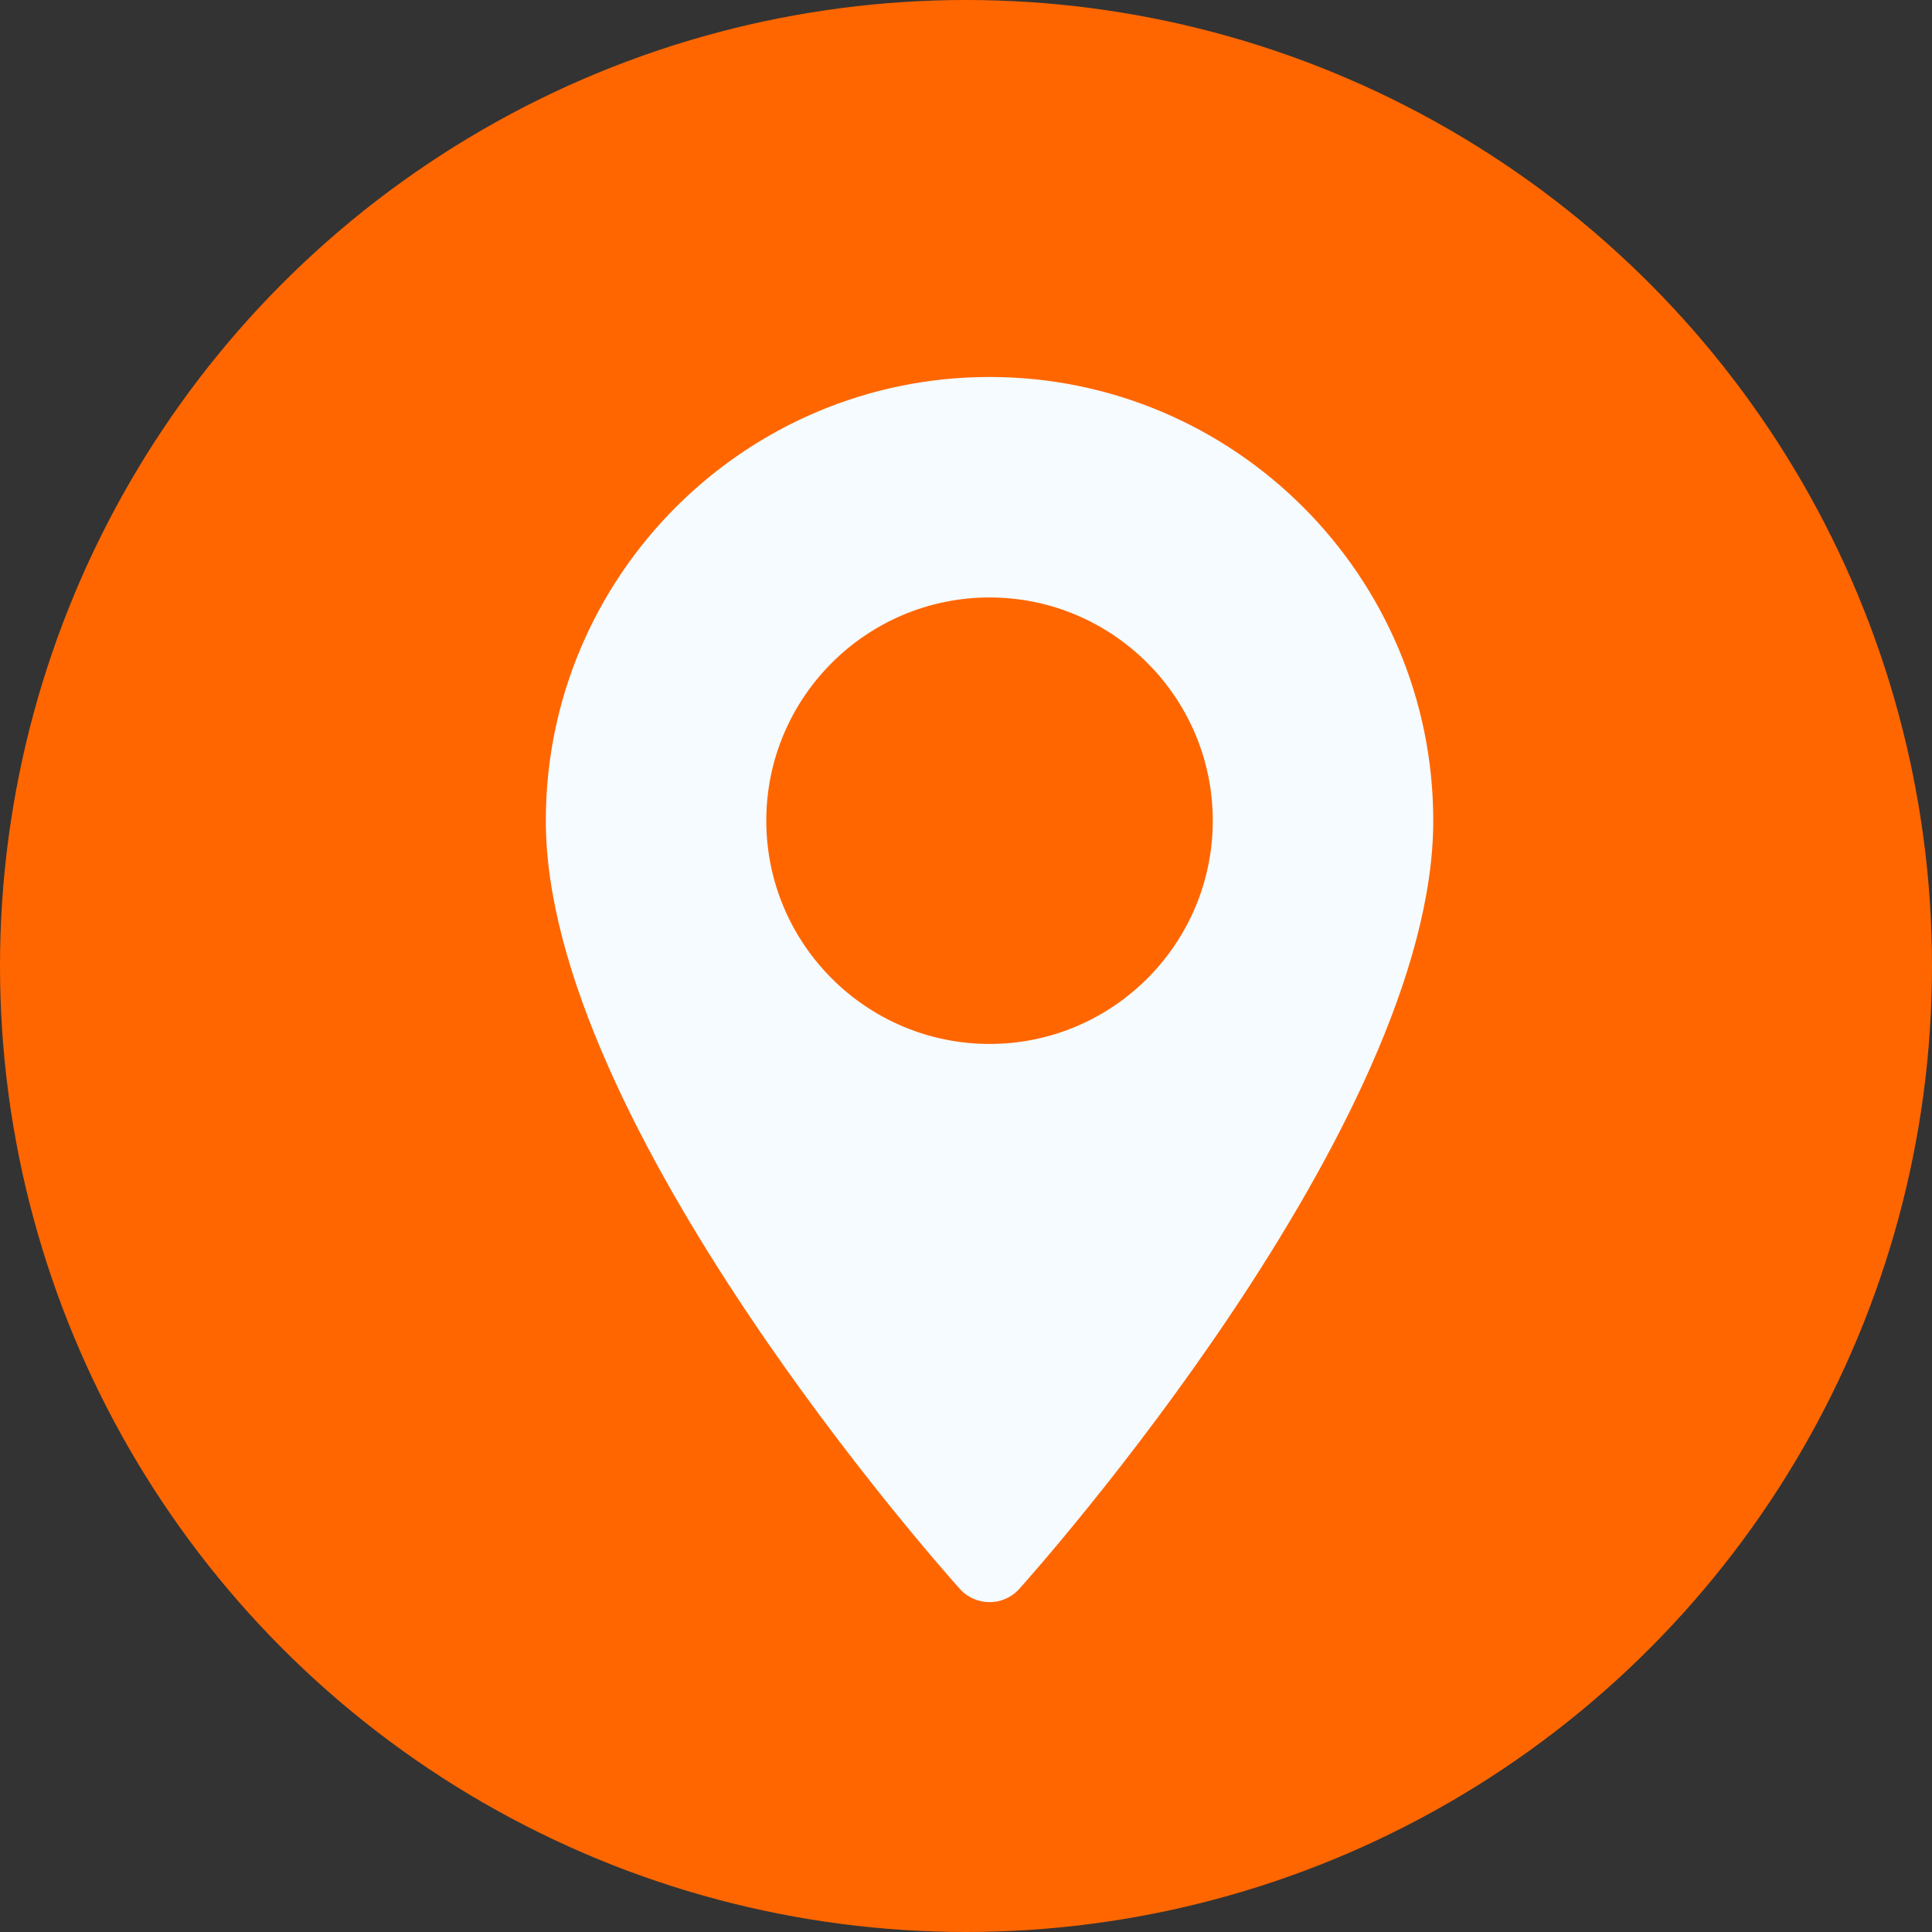
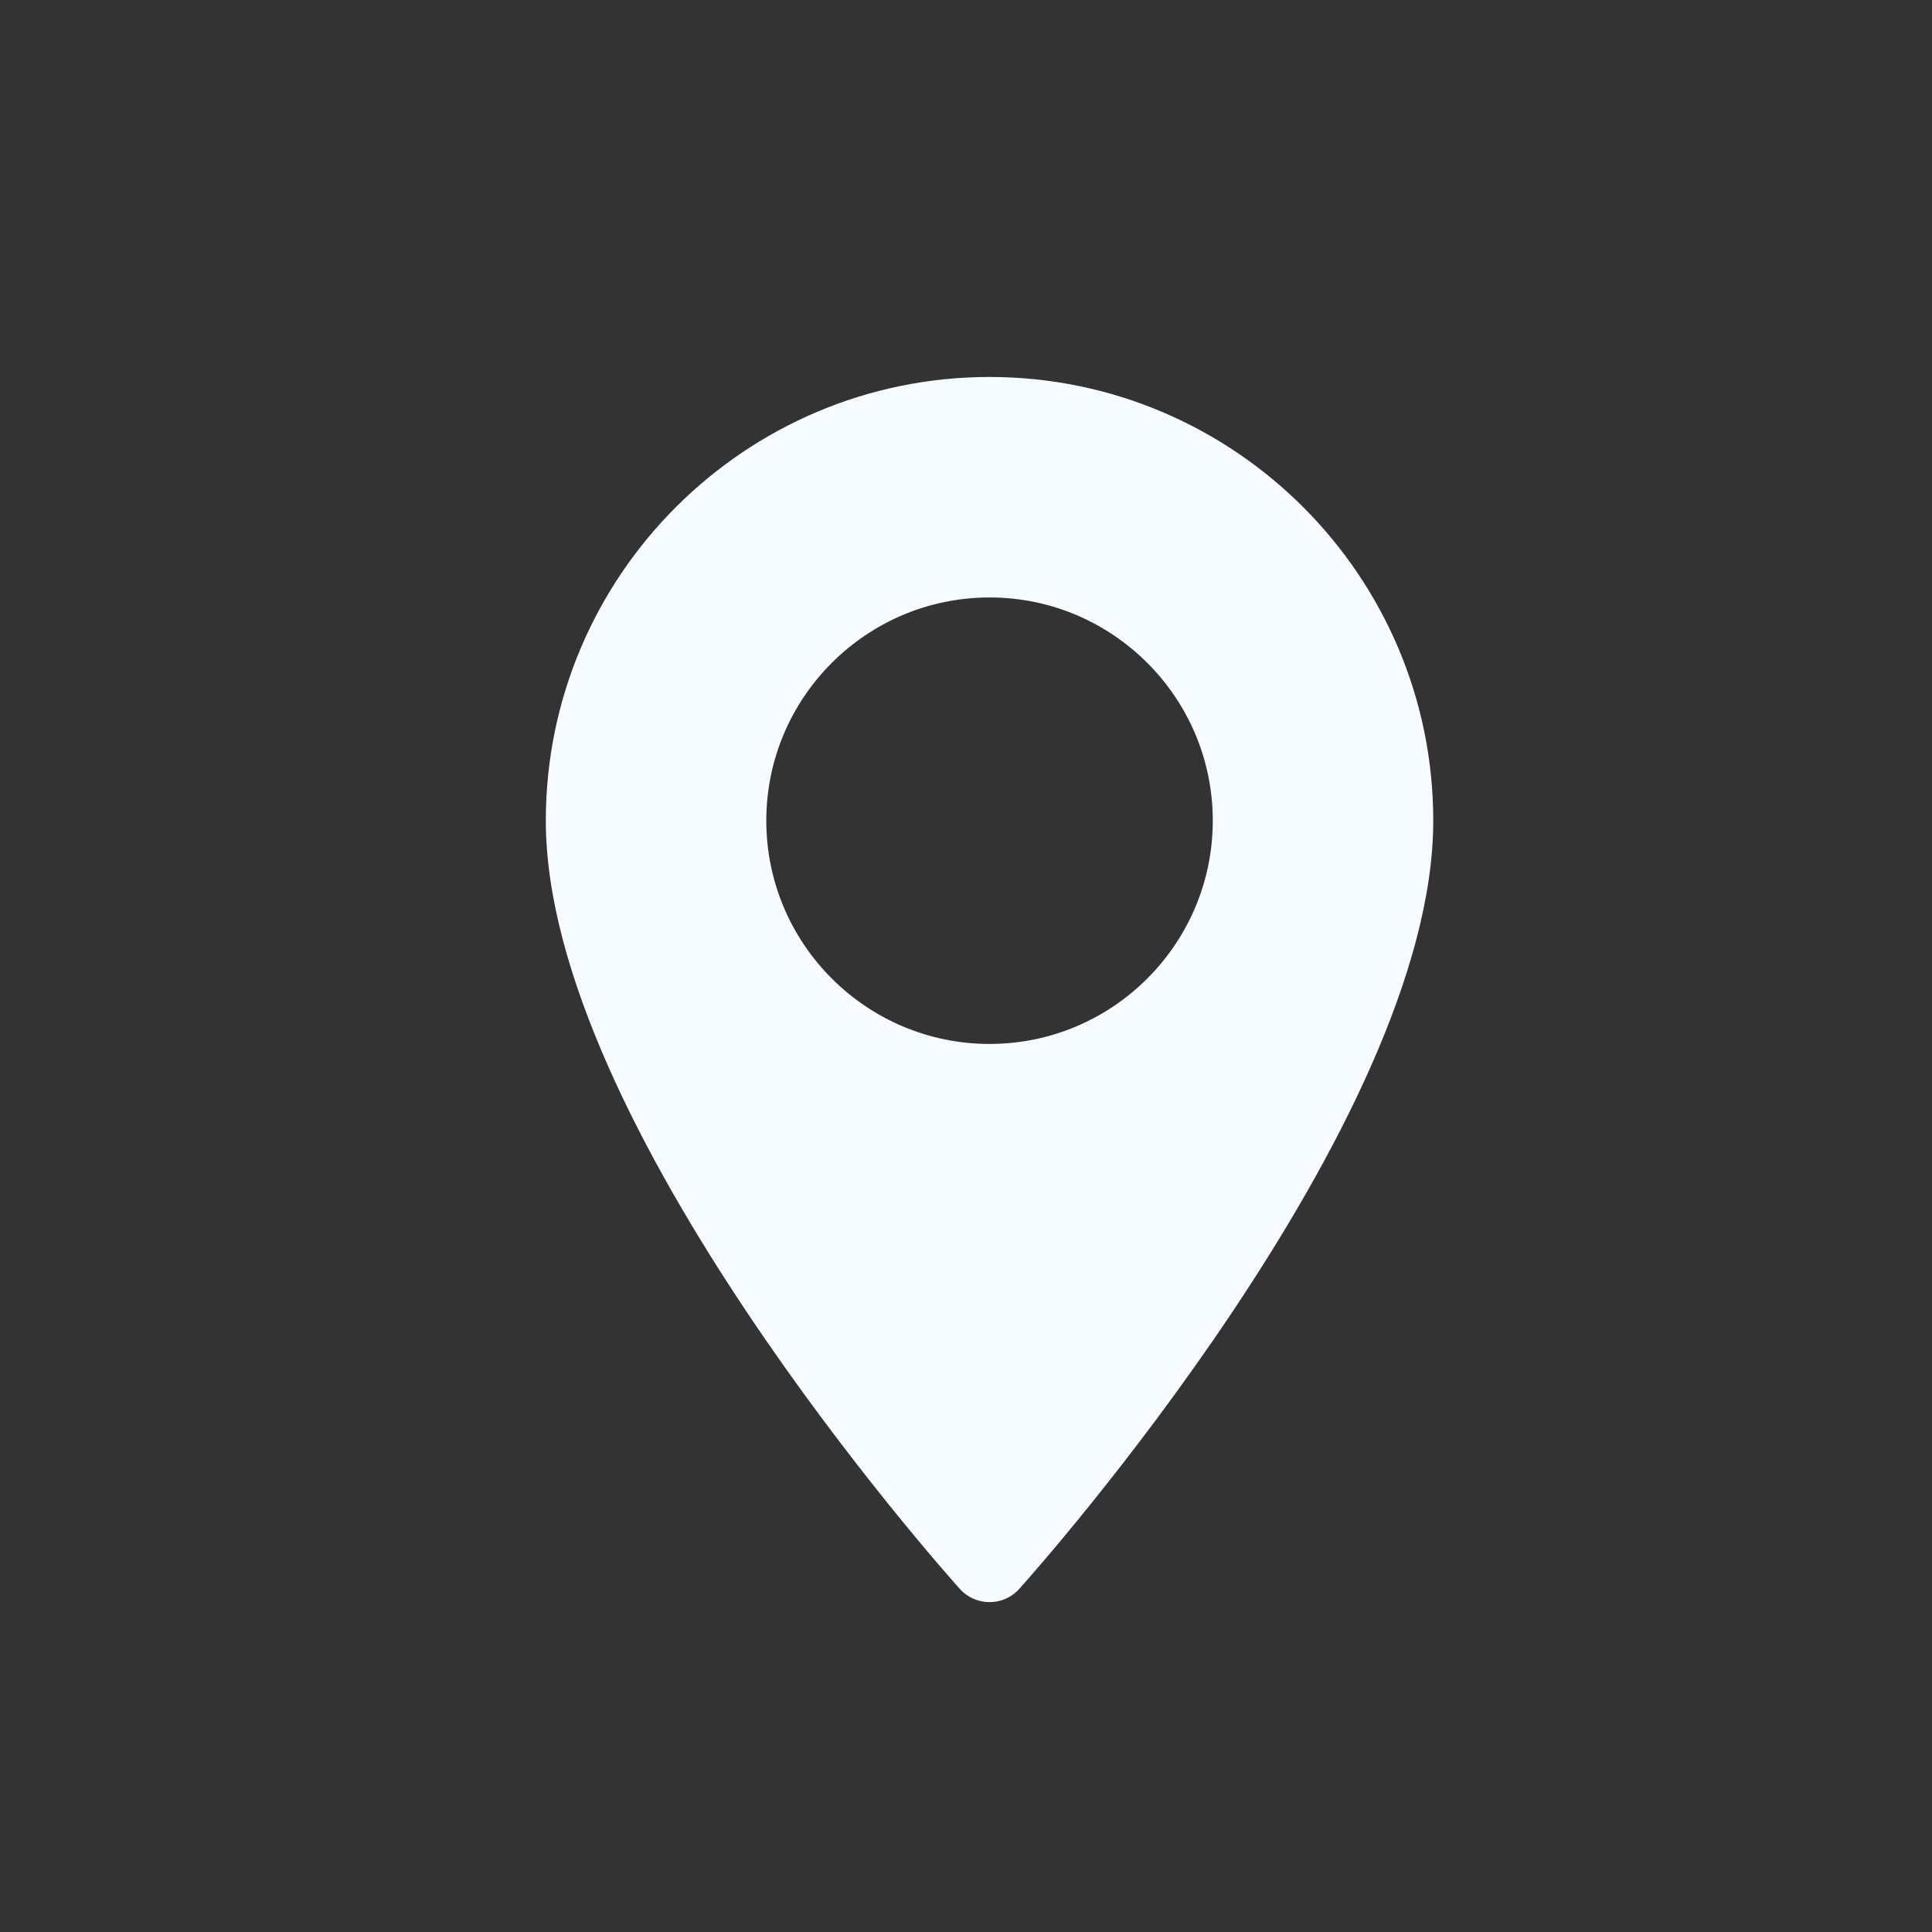
<svg xmlns="http://www.w3.org/2000/svg" width="41" height="41" viewBox="0 0 41 41" fill="none">
  <rect x="0" y="0" width="41" height="41" fill="#333333" stroke="none" />
-   <circle cx="20.5" cy="20.5" r="20.5" fill="#FF6600" />
  <path d="M21 8C15.807 8 11.583 12.224 11.583 17.416C11.583 23.86 20.01 33.319 20.369 33.719C20.706 34.094 21.294 34.093 21.63 33.719C21.989 33.319 30.416 23.86 30.416 17.416C30.416 12.224 26.192 8 21 8ZM21 22.154C18.387 22.154 16.262 20.029 16.262 17.416C16.262 14.804 18.387 12.679 21 12.679C23.612 12.679 25.737 14.804 25.737 17.416C25.737 20.029 23.612 22.154 21 22.154Z" fill="#F5FBFF" />
</svg>